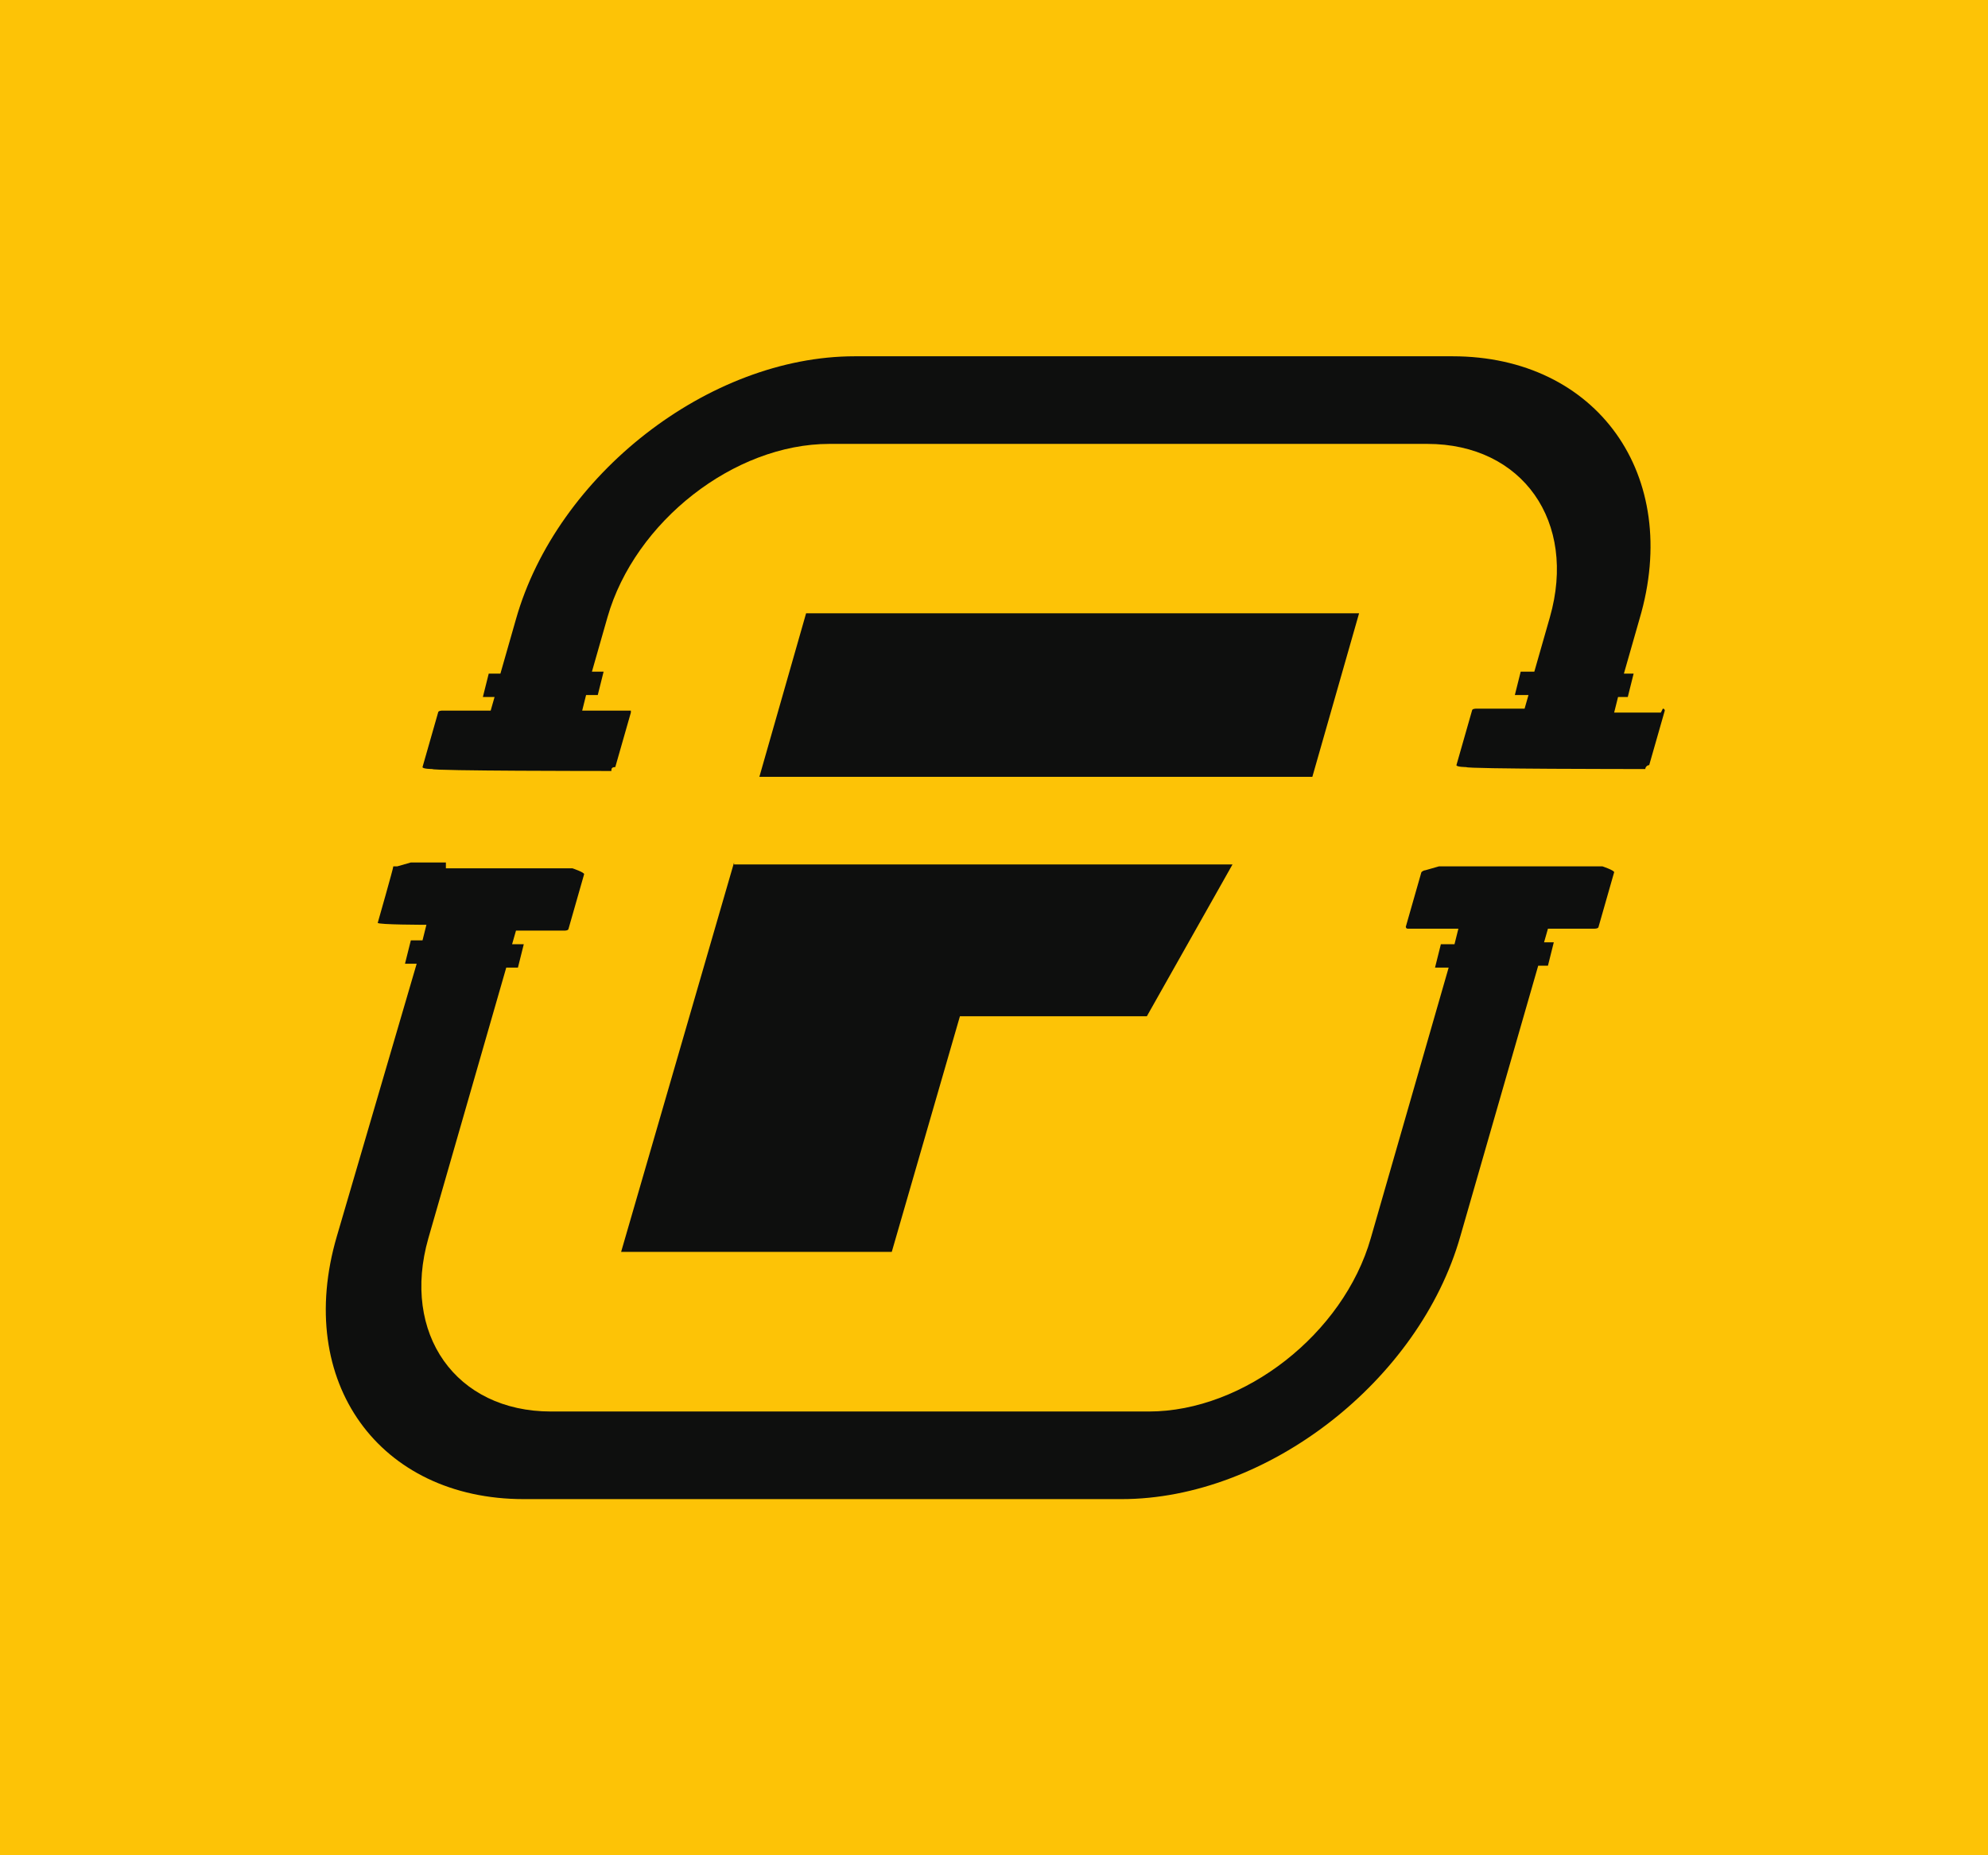
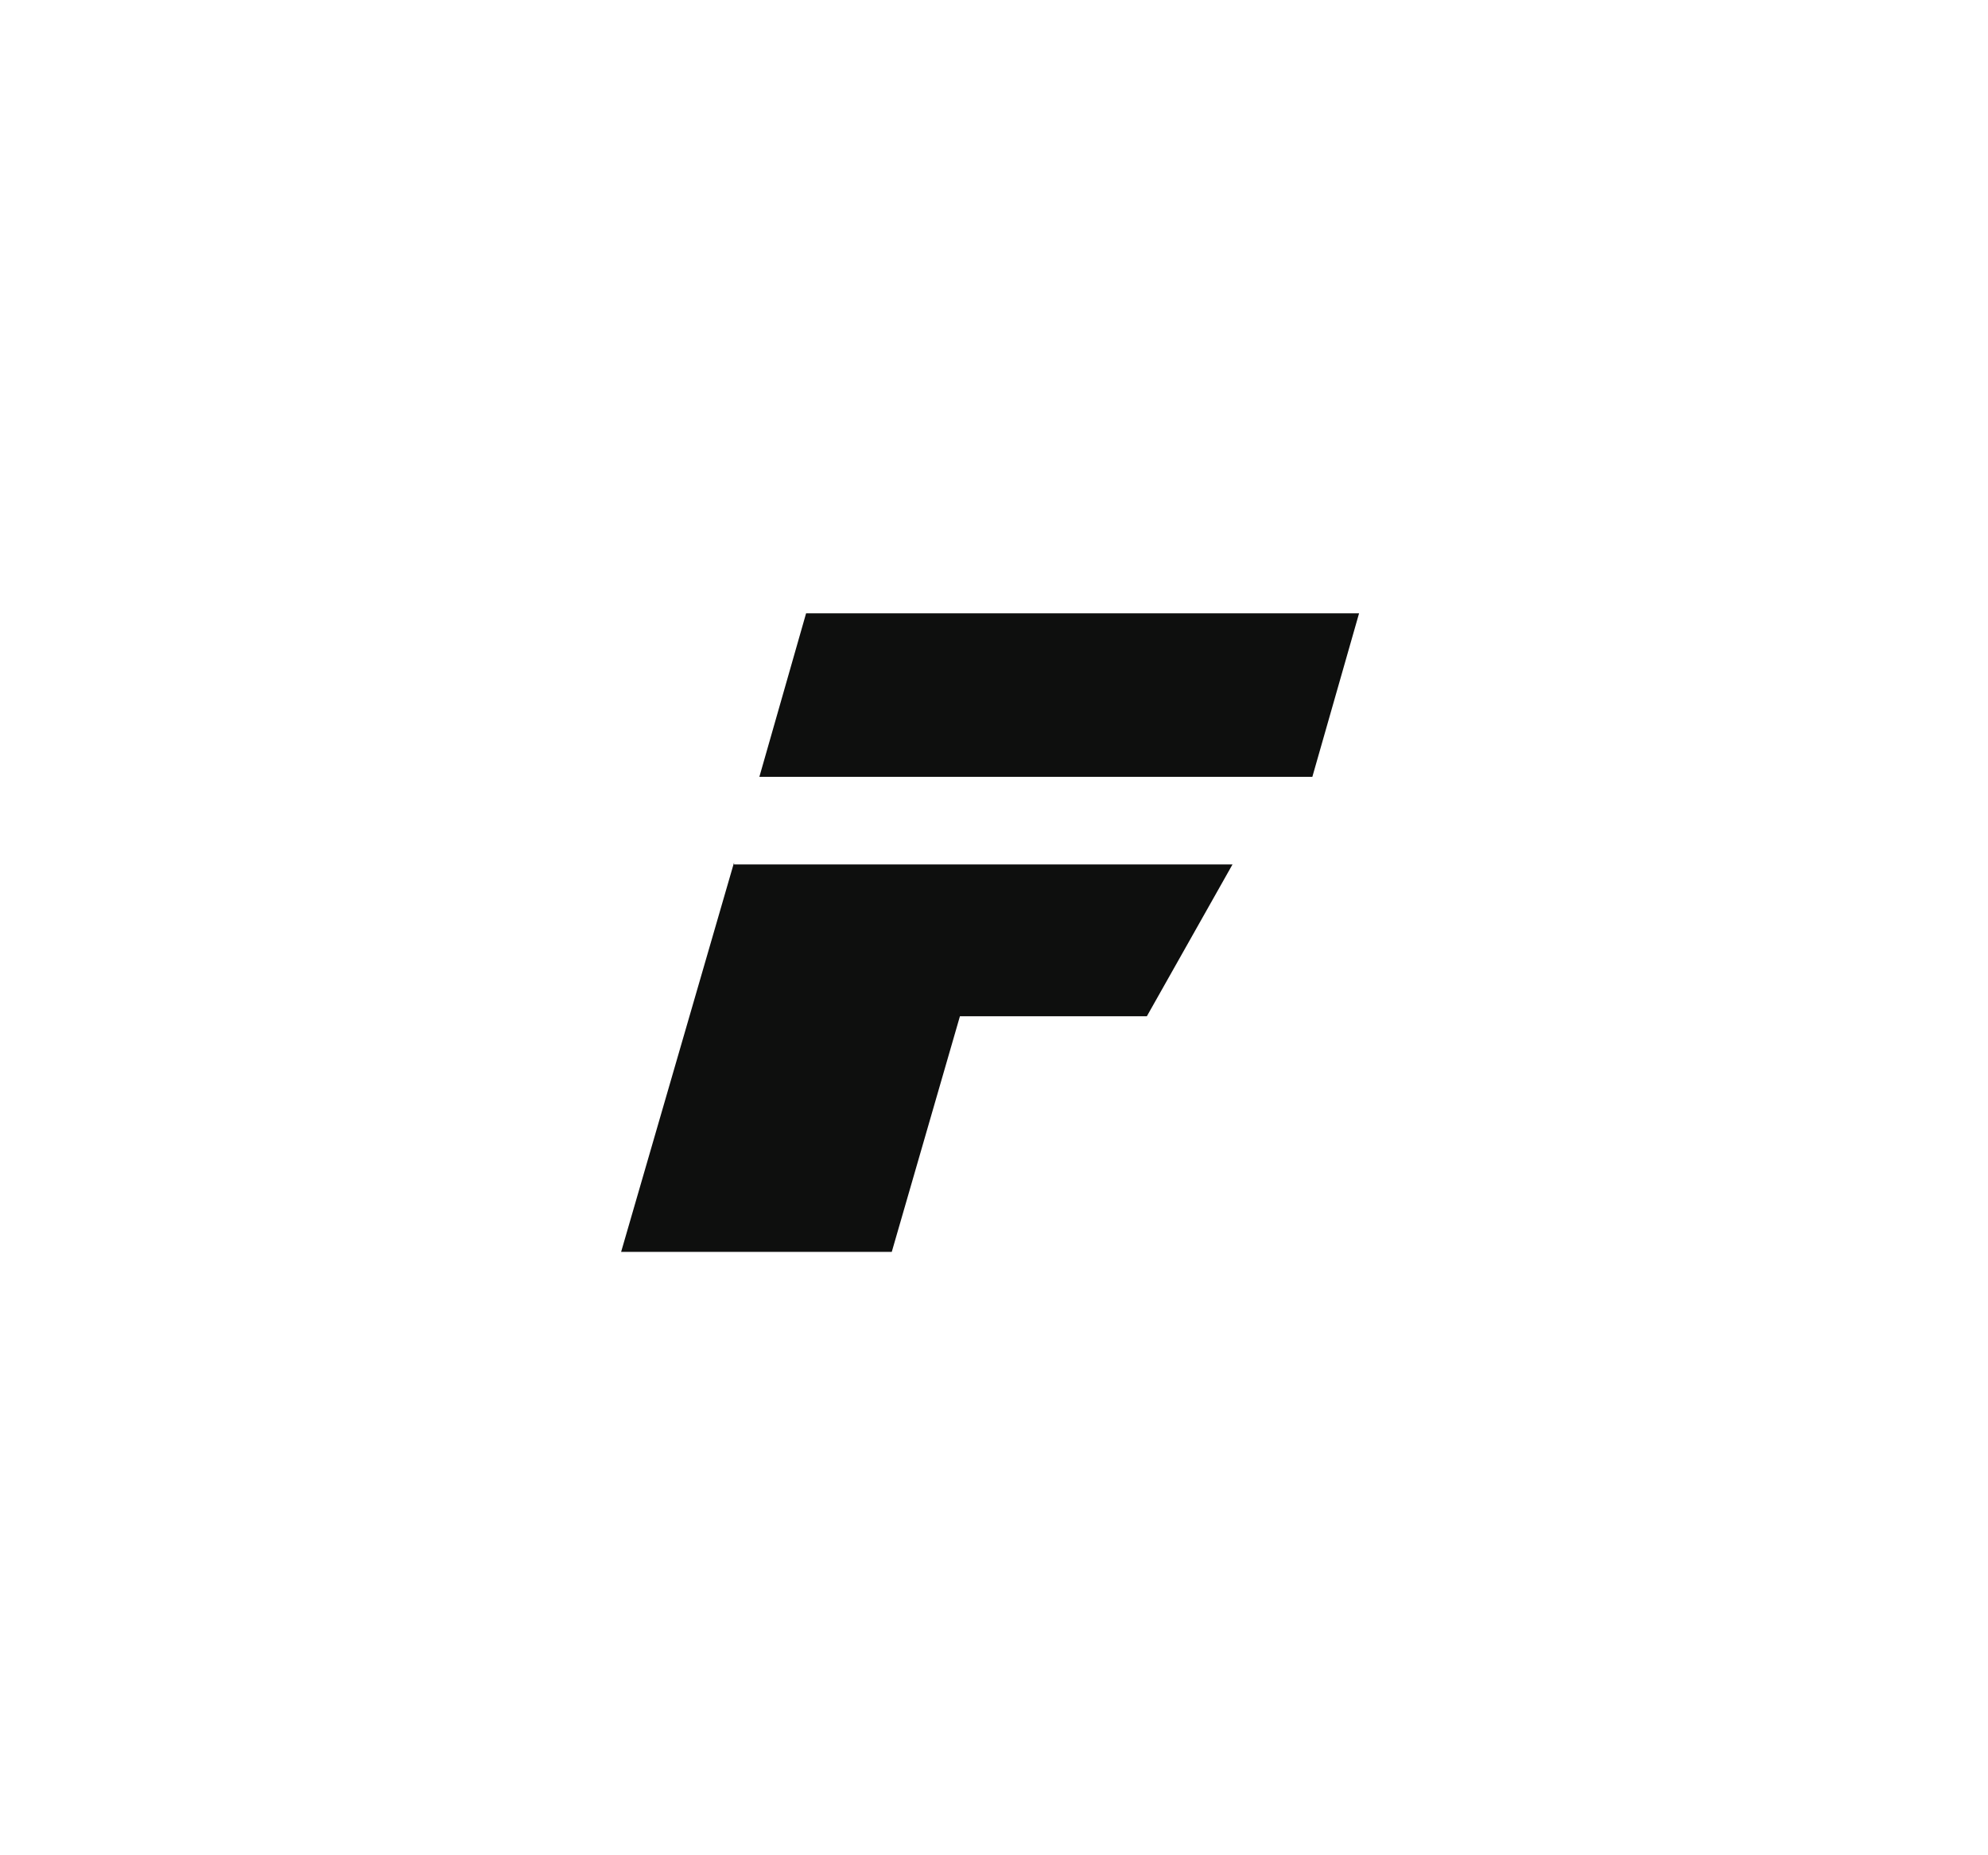
<svg xmlns="http://www.w3.org/2000/svg" id="Laag_1" version="1.1" viewBox="0 0 102.1 95.3">
  <defs>
    <style>
      .st0 {
        fill: #fdc306;
      }

      .st1 {
        fill: #0e0f0e;
      }
    </style>
  </defs>
-   <rect class="st0" width="102.1" height="95.3" />
  <g>
    <path class="st1" d="M37.7,44.3l-5.8,20h13.9l3.5-12.1h9.6l4.4-7.8h-25.6ZM67.4,39.9l2.4-8.4h-28.4l-2.4,8.4h28.4Z" />
-     <path class="st1" d="M22.9,44.3h-1.8l-.7.2h-.2c0,.1-.8,2.9-.8,2.9h0c0,.1,2.5.1,2.5.1l-.2.8h-.6l-.3,1.2h.6l-4.1,14c-2.2,7.5,2.2,13.5,9.6,13.5h30.7c7.5,0,15.3-6.1,17.4-13.5l4-13.9h.5l.3-1.2h-.5l.2-.7h2.4s.2,0,.2-.1l.8-2.8h0c0-.1-.6-.3-.6-.3h-8.4l-.7.2s-.1,0-.2.1l-.8,2.8s0,.1.1.1h2.6l-.2.8h-.7l-.3,1.2h.7l-4,13.9c-1.4,4.9-6.5,8.9-11.4,8.9h-30.7c-4.9,0-7.7-4-6.3-8.9l4-13.9h.6l.3-1.2h-.6l.2-.7h2.5s.2,0,.2-.1l.8-2.8h0c0-.1-.6-.3-.6-.3h-6.5s0-.3,0-.3ZM85.3,36.6h-2.4l.2-.8h.5l.3-1.2h-.5l.8-2.8c2.2-7.4-2.2-13.5-9.6-13.5h-30.7c-7.5,0-15.3,6.1-17.4,13.5l-.8,2.8h-.6l-.3,1.2h.6l-.2.7h-2.5s-.2,0-.2.1l-.8,2.8h0c0,.1.5.1.5.1,0,.1,8.8.1,8.8.1h.4c0-.1,0-.2.2-.2l.8-2.8s0-.1,0-.1h-2.5l.2-.8h.6l.3-1.2h-.6l.8-2.8c1.4-4.9,6.5-8.9,11.4-8.9h30.7c4.9,0,7.7,4,6.3,8.9l-.8,2.8h-.7l-.3,1.2h.7l-.2.7h-2.5s-.2,0-.2.1l-.8,2.8h0c0,.1.5.1.5.1,0,.1,8.8.1,8.8.1h.4c0-.1.1-.2.2-.2l.8-2.8s0-.1-.1-.1" />
  </g>
</svg>